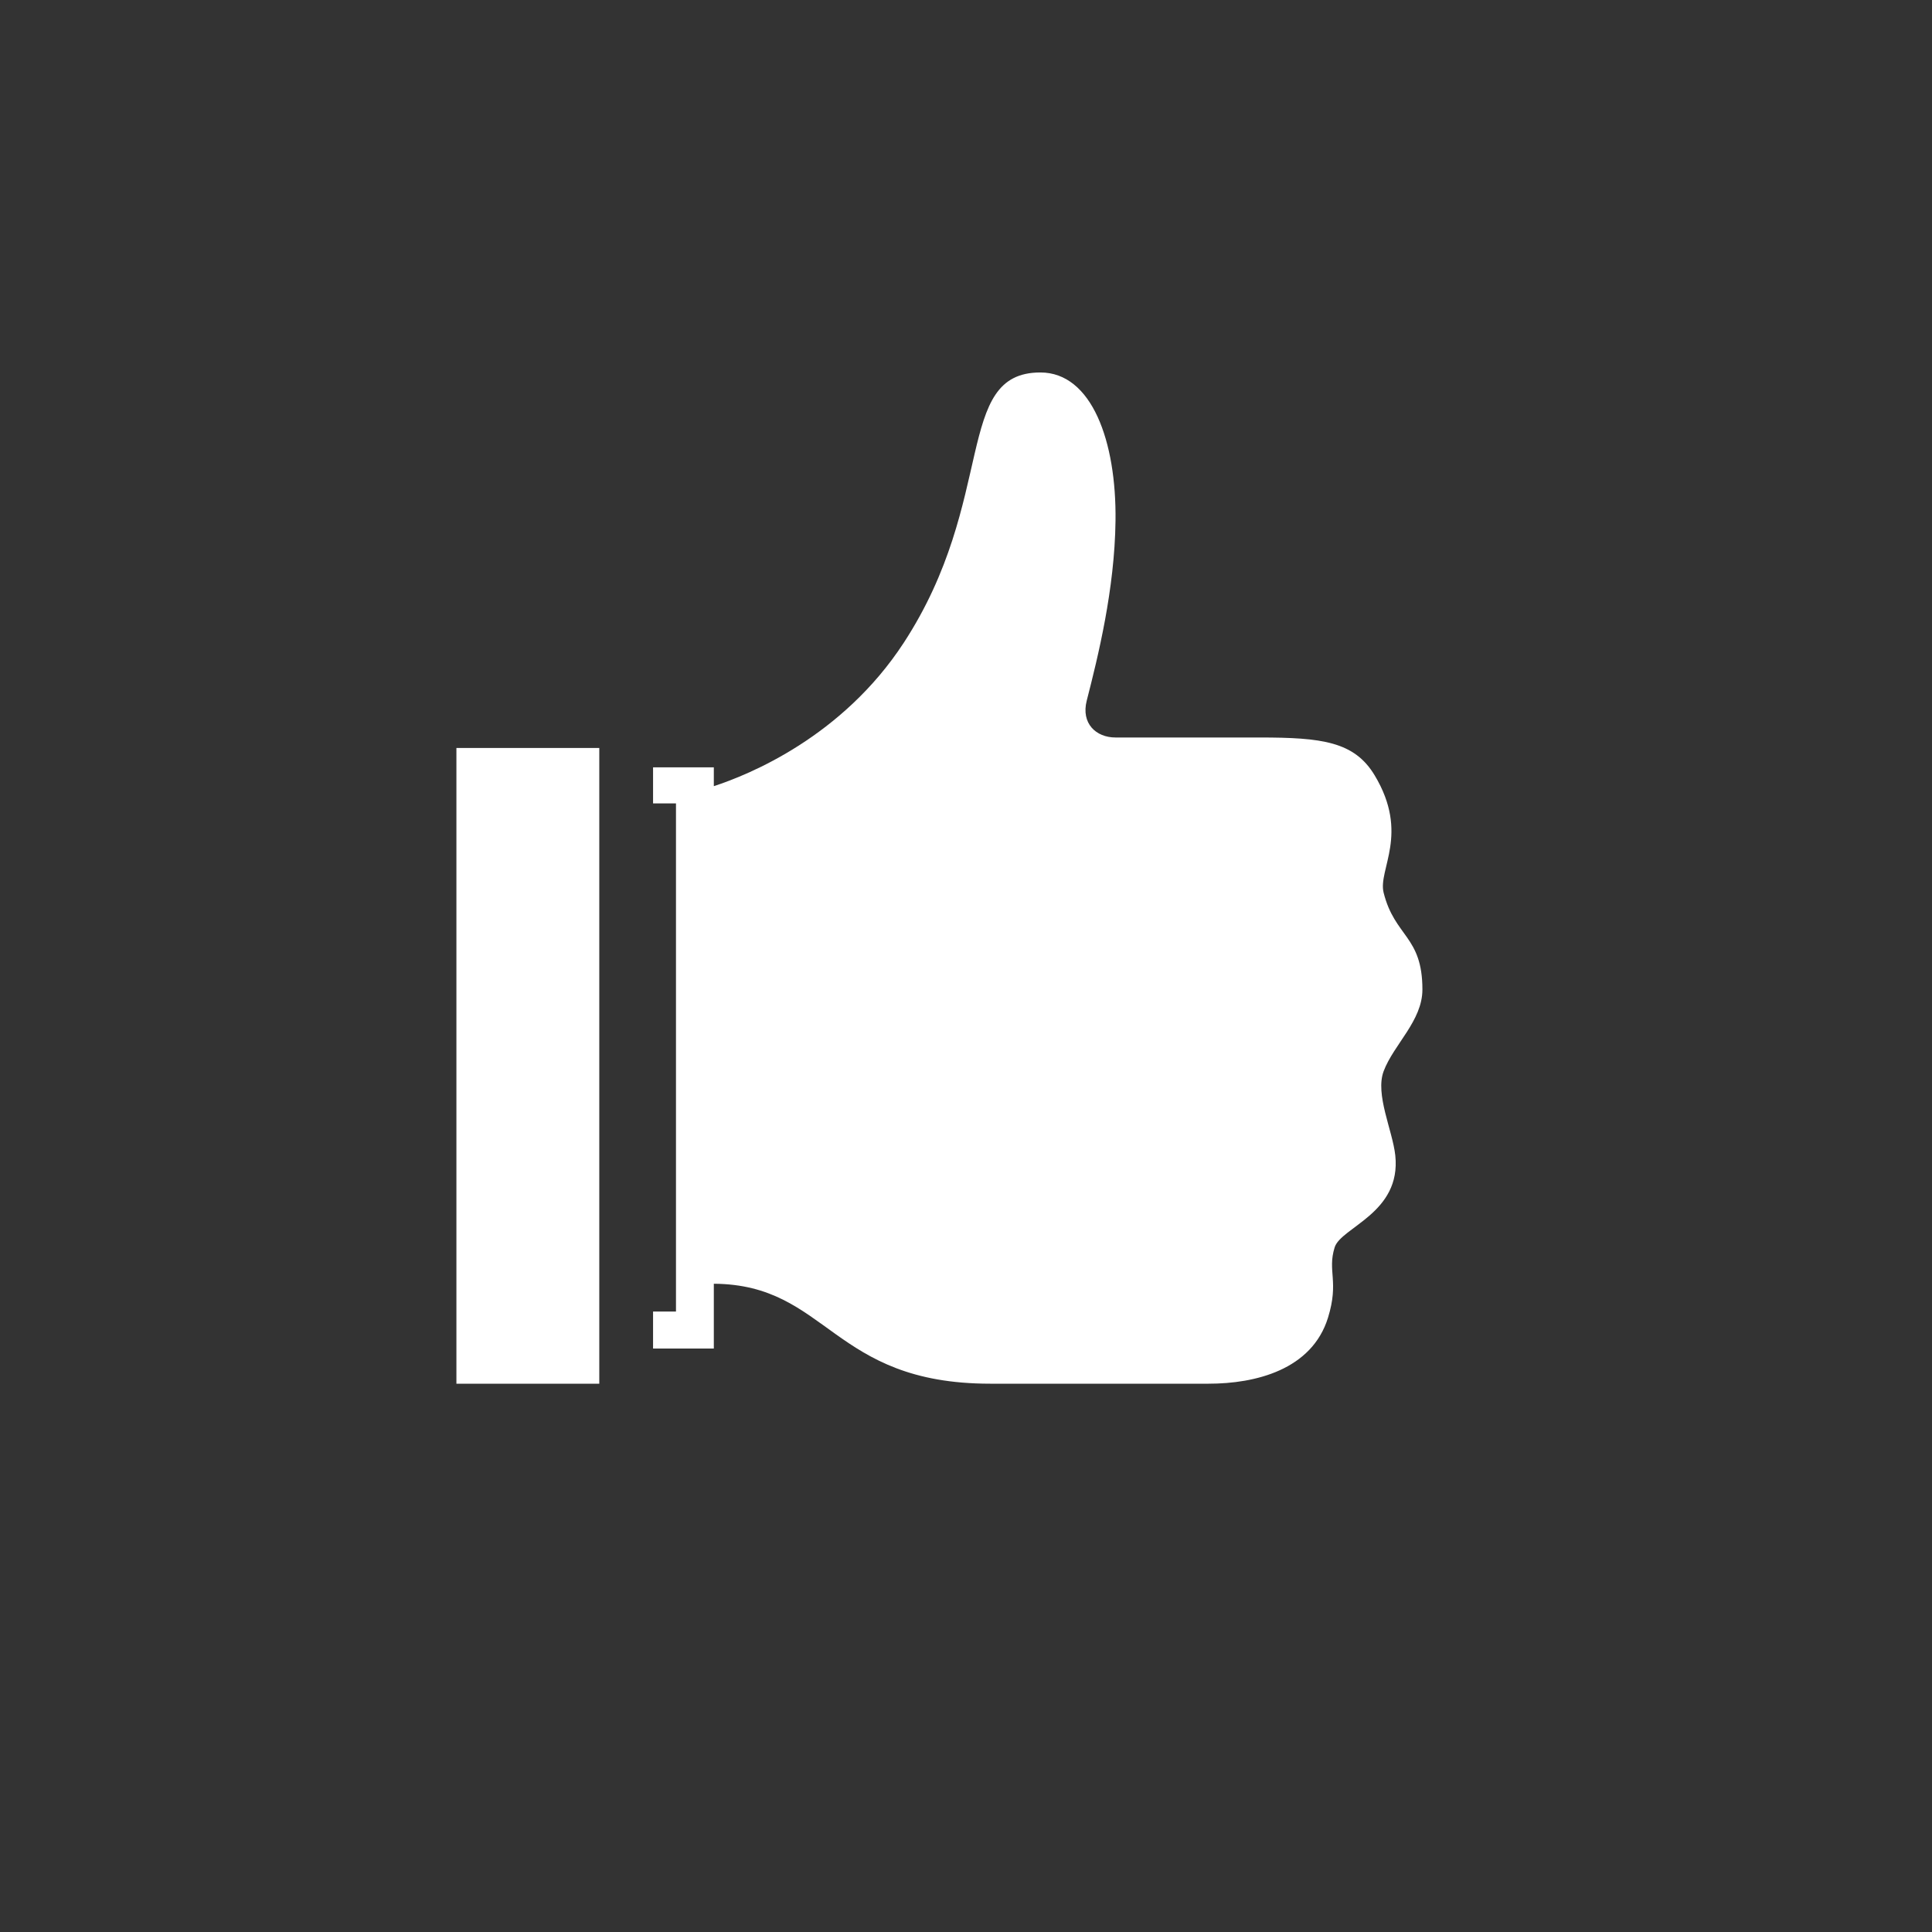
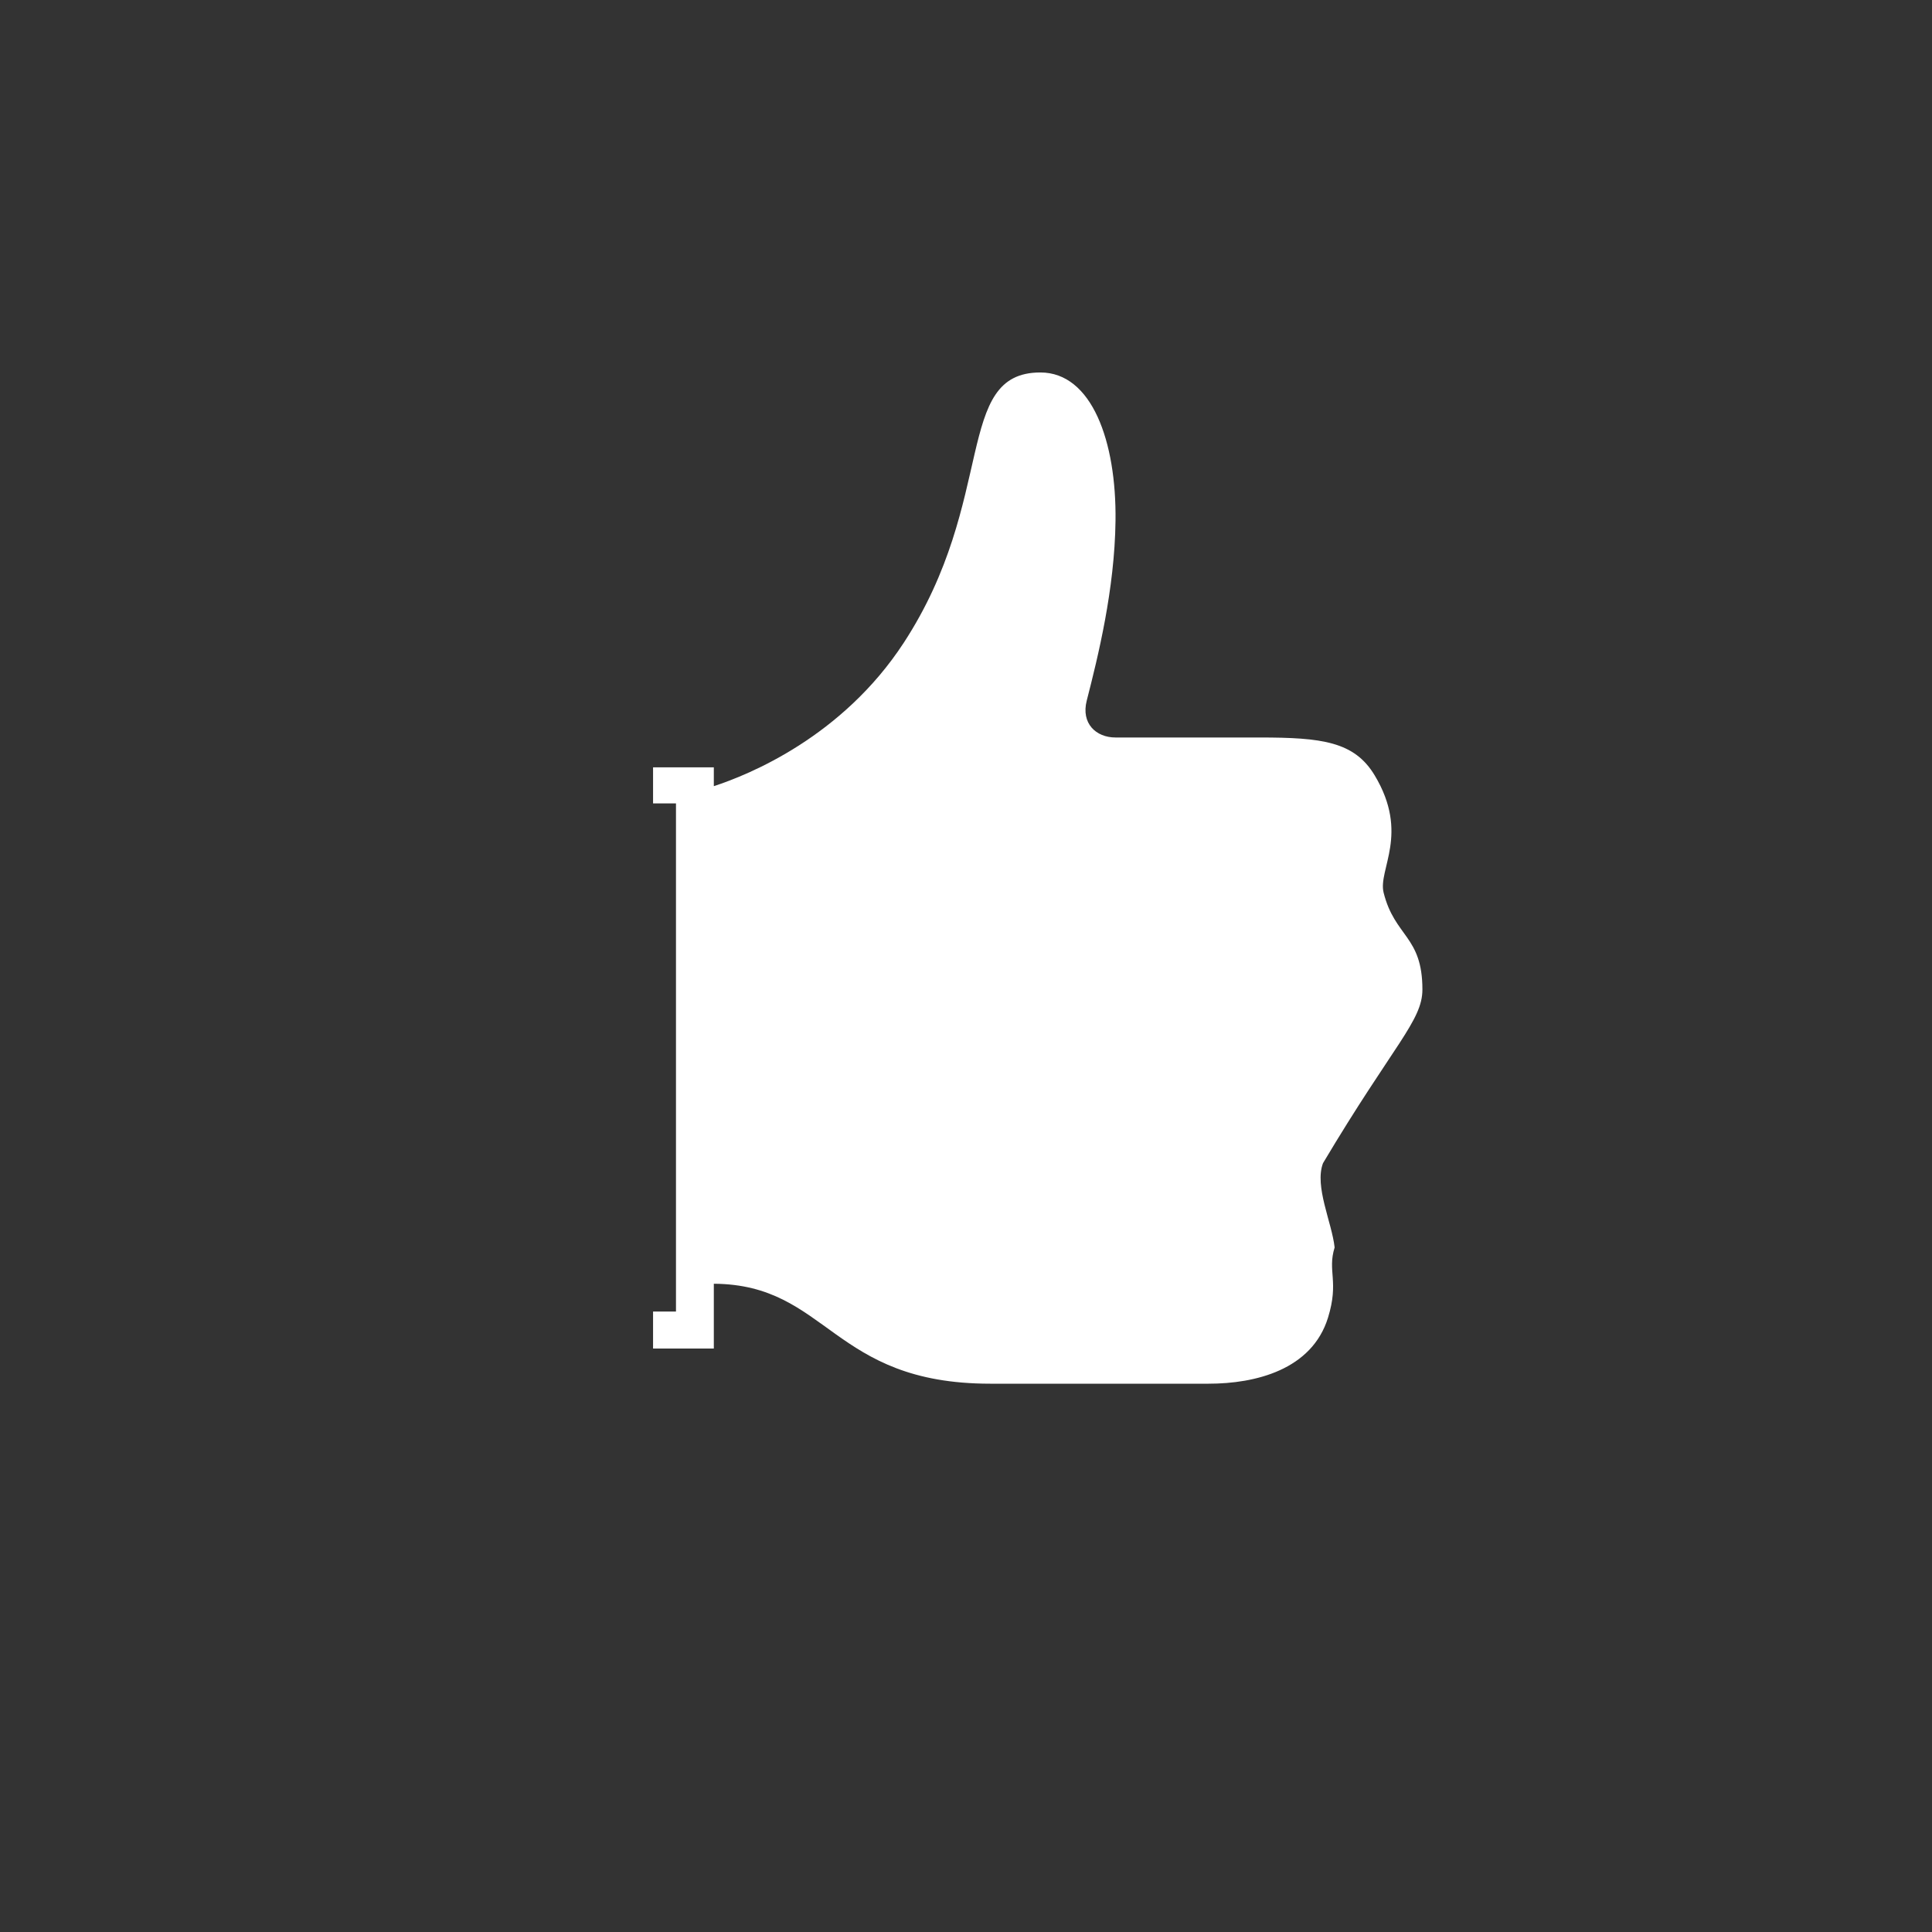
<svg xmlns="http://www.w3.org/2000/svg" x="0px" y="0px" width="80px" height="80px" viewBox="-18.899 -15.423 80 80" xml:space="preserve">
  <rect x="-18.899" y="-15.423" width="80" height="80" fill="#333333" stroke="none" />
  <defs />
-   <path fill="#FFFFFF" d="M8.143,40.418h2.516v-2.684c4.742,0.031,4.875,4.139,11.445,4.139h9.043c1.941,0,4.277-0.578,4.944-2.734 c0.466-1.51-0.034-1.916,0.274-2.908c0.261-0.842,2.766-1.418,2.512-3.811c-0.113-1.037-0.844-2.529-0.481-3.49 C38.811,27.827,40,26.848,40,25.551c0-2.223-1.147-2.172-1.607-4.014c-0.238-0.961,1.086-2.428-0.369-4.853 c-0.842-1.402-2.186-1.569-4.771-1.569h-5.961c-0.809,0-1.434-0.584-1.191-1.529c0.465-1.816,1.156-4.598,1.191-7.443 C27.334,2.854,26.311,0,24.181,0c-3.597,0-1.78,5.254-5.659,11.195c-2.543,3.893-6.402,5.459-7.863,5.935v-0.78H8.143v1.495h0.949 v21.041H8.143V40.418z" />
-   <rect y="15.549" fill="#FFFFFF" width="5.916" height="26.325" />
+   <path fill="#FFFFFF" d="M8.143,40.418h2.516v-2.684c4.742,0.031,4.875,4.139,11.445,4.139h9.043c1.941,0,4.277-0.578,4.944-2.734 c0.466-1.51-0.034-1.916,0.274-2.908c-0.113-1.037-0.844-2.529-0.481-3.49 C38.811,27.827,40,26.848,40,25.551c0-2.223-1.147-2.172-1.607-4.014c-0.238-0.961,1.086-2.428-0.369-4.853 c-0.842-1.402-2.186-1.569-4.771-1.569h-5.961c-0.809,0-1.434-0.584-1.191-1.529c0.465-1.816,1.156-4.598,1.191-7.443 C27.334,2.854,26.311,0,24.181,0c-3.597,0-1.78,5.254-5.659,11.195c-2.543,3.893-6.402,5.459-7.863,5.935v-0.78H8.143v1.495h0.949 v21.041H8.143V40.418z" />
</svg>